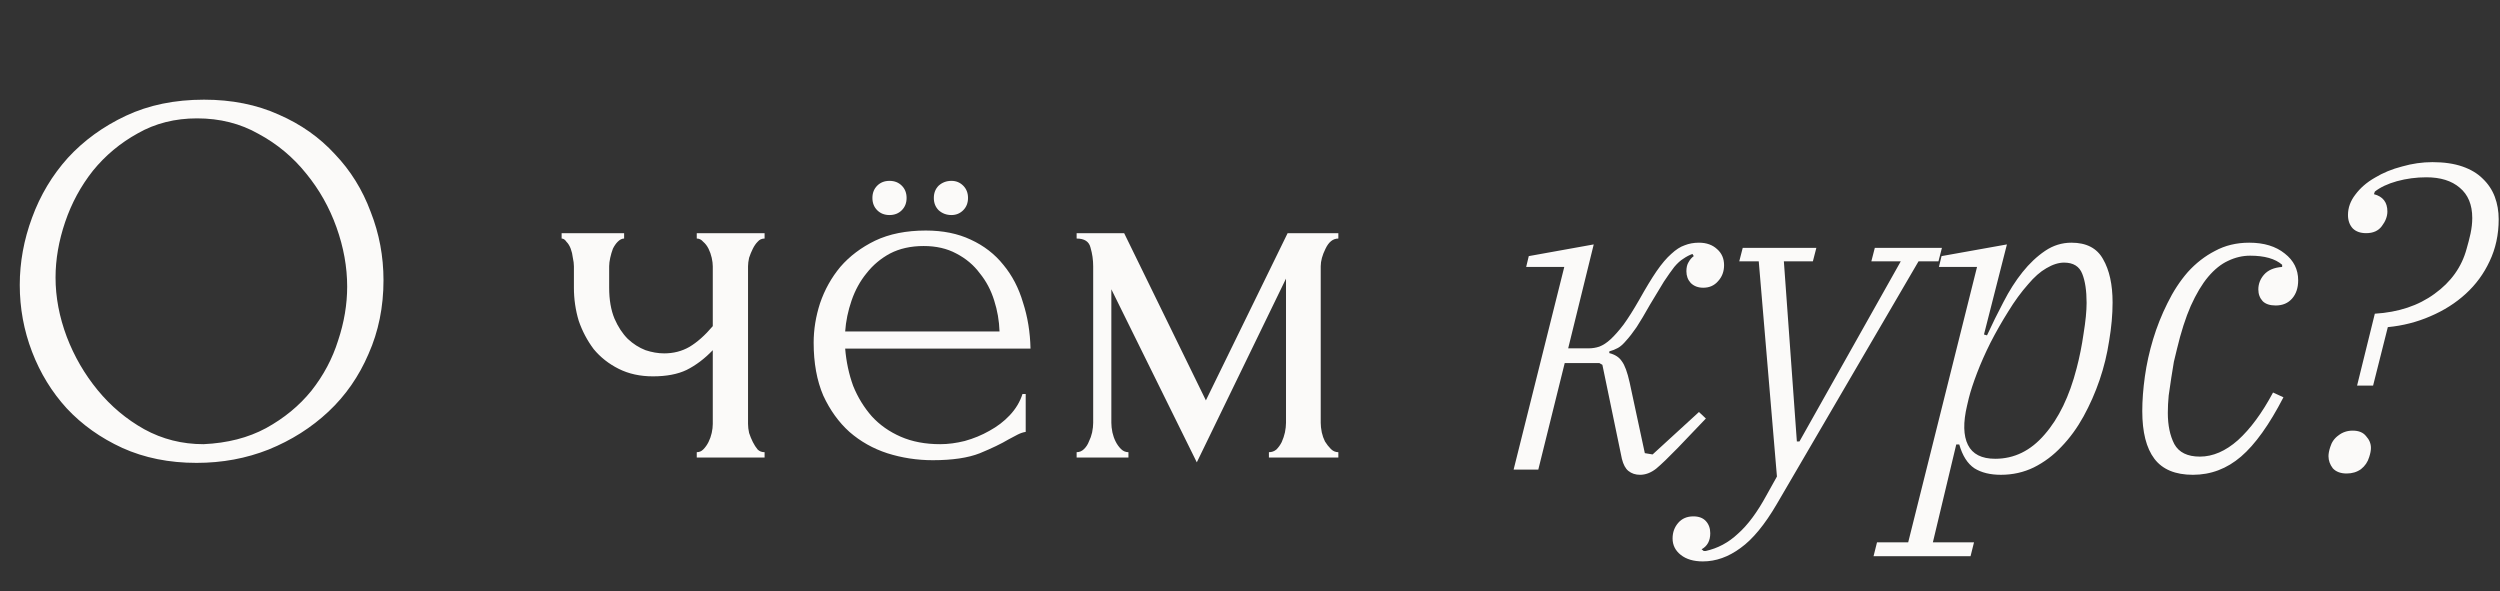
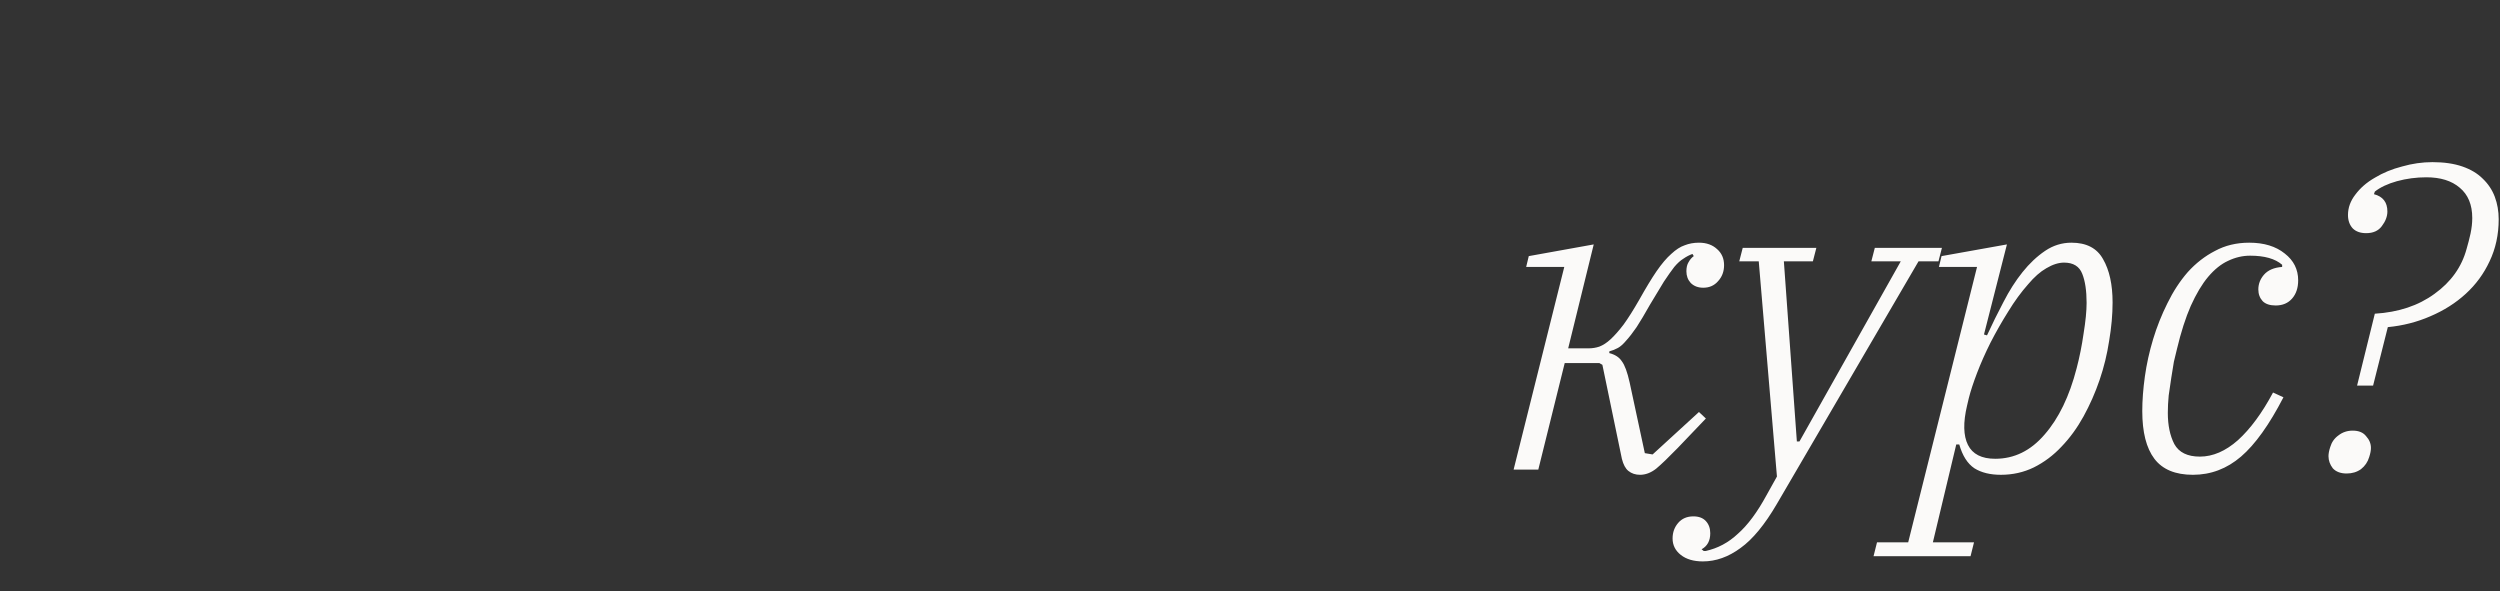
<svg xmlns="http://www.w3.org/2000/svg" width="1560" height="369" viewBox="0 0 1560 369" fill="none">
  <rect x="0" y="0" width="1560" height="369" fill="#333333" stroke="none" />
  <path d="M1023.4 296.274C1020.52 296.274 1018.08 295.464 1016.1 293.843C1014.3 292.401 1012.95 289.879 1012.05 286.276L999.889 227.639L997.998 226.558H976.38L959.897 293.032H944.494L976.11 166.569H952.331L953.952 159.814L994.485 152.518L978.542 217.37H991.242C993.584 217.37 995.836 217.01 997.998 216.29C1000.34 215.389 1002.68 213.858 1005.02 211.696C1007.55 209.354 1010.25 206.292 1013.13 202.508C1016.01 198.545 1019.25 193.411 1022.86 187.106C1027 179.72 1030.6 173.775 1033.67 169.271C1036.91 164.588 1039.97 160.985 1042.85 158.463C1045.74 155.761 1048.53 153.959 1051.23 153.058C1053.93 151.977 1056.91 151.437 1060.15 151.437C1064.83 151.437 1068.61 152.788 1071.5 155.49C1074.38 158.012 1075.82 161.345 1075.82 165.488C1075.82 169.452 1074.56 172.784 1072.04 175.487C1069.7 178.189 1066.63 179.54 1062.85 179.54C1059.61 179.54 1057 178.549 1055.01 176.567C1053.21 174.586 1052.31 172.154 1052.31 169.271C1052.31 166.93 1052.76 165.038 1053.66 163.597C1054.56 161.976 1055.64 160.715 1056.91 159.814L1056.09 158.463C1054.11 159.183 1052.22 160.174 1050.42 161.435C1048.62 162.516 1046.73 164.227 1044.75 166.569C1042.94 168.911 1040.78 171.974 1038.26 175.757C1035.92 179.54 1033.04 184.314 1029.61 190.078C1026.37 195.843 1023.58 200.527 1021.24 204.13C1018.89 207.553 1016.73 210.345 1014.75 212.507C1012.95 214.668 1011.24 216.2 1009.62 217.1C1008 218.001 1006.19 218.722 1004.21 219.262V220.343C1007.82 221.244 1010.43 222.955 1012.05 225.477C1013.85 227.819 1015.47 232.233 1016.91 238.718L1026.37 282.764L1031.23 283.574L1060.15 257.093L1064.47 261.146L1046.91 279.521C1041.14 285.466 1036.64 289.789 1033.4 292.491C1030.15 295.013 1026.82 296.274 1023.4 296.274ZM1062.6 350.318C1056.84 350.318 1052.24 348.967 1048.82 346.265C1045.4 343.563 1043.69 340.14 1043.69 335.997C1043.69 332.214 1044.86 328.971 1047.2 326.269C1049.54 323.567 1052.7 322.216 1056.66 322.216C1060.08 322.216 1062.69 323.206 1064.49 325.188C1066.3 327.17 1067.2 329.692 1067.2 332.754C1067.2 337.438 1065.4 340.771 1061.79 342.752L1063.14 343.833H1064.22C1071.79 342.212 1078.55 338.609 1084.49 333.024C1090.62 327.62 1096.56 319.603 1102.33 308.975L1108.81 297.355L1097.46 163.056H1085.3L1087.46 154.68H1133.4L1131.24 163.056H1113.13L1121.24 275.468H1122.86L1186.09 163.056H1167.72L1169.88 154.68H1211.76L1209.6 163.056H1197.17L1108.81 314.379C1101.24 327.35 1093.68 336.537 1086.11 341.942C1078.55 347.526 1070.71 350.318 1062.6 350.318ZM1171.25 338.429H1190.71L1233.67 166.569H1209.89L1211.52 159.814L1252.32 152.518L1238 208.723L1239.89 209.264C1243.13 202.238 1246.55 195.303 1250.16 188.457C1253.76 181.431 1257.72 175.216 1262.05 169.812C1266.37 164.408 1271.05 159.994 1276.1 156.571C1281.14 153.148 1286.64 151.437 1292.58 151.437C1301.95 151.437 1308.52 154.86 1312.31 161.705C1316.27 168.551 1318.25 177.558 1318.25 188.727C1318.25 196.293 1317.53 204.31 1316.09 212.777C1314.83 221.063 1312.85 229.17 1310.15 237.096C1307.44 245.023 1304.11 252.589 1300.15 259.795C1296.18 267.001 1291.59 273.306 1286.37 278.71C1281.32 284.115 1275.56 288.438 1269.07 291.681C1262.77 294.743 1255.92 296.274 1248.54 296.274C1241.87 296.274 1236.38 294.923 1232.05 292.221C1227.73 289.339 1224.58 284.385 1222.59 277.359H1220.7L1206.11 338.429H1231.78L1229.62 347.076H1169.09L1171.25 338.429ZM1245.02 286.276C1256.91 286.276 1267.18 281.232 1275.83 271.144C1284.65 261.056 1291.32 247.275 1295.82 229.801C1297.62 222.955 1299.07 215.749 1300.15 208.183C1301.41 200.437 1302.04 194.042 1302.04 188.997C1302.04 181.431 1301.14 175.396 1299.34 170.893C1297.53 166.209 1293.75 163.867 1287.99 163.867C1284.56 163.867 1280.87 165.038 1276.91 167.38C1273.13 169.542 1269.34 172.874 1265.56 177.378C1261.24 182.242 1257.09 187.917 1253.13 194.402C1249.17 200.707 1245.47 207.192 1242.05 213.858C1238.81 220.343 1236.01 226.648 1233.67 232.773C1231.33 238.898 1229.62 244.122 1228.54 248.446L1227.46 253.039C1224.94 263.668 1225.12 271.865 1228 277.629C1230.88 283.394 1236.56 286.276 1245.02 286.276ZM1368.39 296.274C1357.4 296.274 1349.39 292.942 1344.34 286.276C1339.3 279.611 1336.78 269.703 1336.78 256.552C1336.78 249.887 1337.32 242.681 1338.4 234.935C1339.48 227.188 1341.19 219.442 1343.53 211.696C1345.87 203.95 1348.85 196.474 1352.45 189.268C1356.05 181.882 1360.29 175.396 1365.15 169.812C1370.19 164.227 1375.87 159.814 1382.17 156.571C1388.48 153.148 1395.59 151.437 1403.52 151.437C1412.71 151.437 1420.09 153.689 1425.68 158.192C1431.26 162.516 1434.06 168.101 1434.06 174.946C1434.06 179.63 1432.79 183.413 1430.27 186.295C1427.75 189.178 1424.33 190.619 1420 190.619C1416.4 190.619 1413.7 189.718 1411.9 187.917C1410.1 185.935 1409.2 183.503 1409.2 180.621C1409.2 177.198 1410.37 174.135 1412.71 171.433C1415.23 168.551 1419.01 166.93 1424.06 166.569V165.218C1419.73 161.435 1413.07 159.544 1404.06 159.544C1399.38 159.544 1394.78 160.624 1390.28 162.786C1385.96 164.768 1381.81 168.101 1377.85 172.784C1374.07 177.288 1370.46 183.323 1367.04 190.889C1363.8 198.275 1360.92 207.282 1358.39 217.911C1357.85 220.073 1357.22 222.685 1356.5 225.747C1355.96 228.81 1355.42 232.142 1354.88 235.745C1354.34 239.348 1353.8 243.041 1353.26 246.824C1352.9 250.607 1352.72 254.21 1352.72 257.633C1352.72 265.379 1354.07 271.865 1356.77 277.089C1359.65 282.313 1364.97 284.925 1372.72 284.925C1380.82 284.925 1388.75 281.503 1396.49 274.657C1404.24 267.631 1411.54 257.723 1418.38 244.933L1424.87 247.905C1416.04 265.019 1407.21 277.359 1398.39 284.925C1389.56 292.491 1379.56 296.274 1368.39 296.274ZM1481.89 195.753C1496.67 194.852 1509.1 190.709 1519.18 183.323C1529.45 175.937 1536.12 166.569 1539.18 155.22C1540.08 152.158 1540.89 149.005 1541.61 145.762C1542.33 142.34 1542.69 139.097 1542.69 136.035C1542.69 127.748 1540.08 121.443 1534.86 117.119C1529.81 112.796 1522.88 110.634 1514.05 110.634C1507.75 110.634 1501.62 111.445 1495.68 113.066C1489.91 114.687 1485.32 116.849 1481.89 119.551L1481.35 121.172C1486.94 122.614 1489.73 126.217 1489.73 131.981C1489.73 135.044 1488.56 138.106 1486.22 141.169C1484.06 144.051 1480.81 145.492 1476.49 145.492C1472.89 145.492 1470.1 144.501 1468.11 142.52C1466.13 140.358 1465.14 137.566 1465.14 134.143C1465.14 129.639 1466.67 125.406 1469.73 121.443C1472.8 117.299 1476.85 113.786 1481.89 110.904C1486.94 107.842 1492.61 105.5 1498.92 103.878C1505.22 102.077 1511.53 101.176 1517.83 101.176C1525.04 101.176 1531.25 102.077 1536.48 103.878C1541.7 105.68 1545.94 108.202 1549.18 111.445C1552.6 114.687 1555.12 118.47 1556.75 122.794C1558.37 127.117 1559.18 131.801 1559.18 136.845C1559.18 146.393 1557.29 155.13 1553.5 163.056C1549.9 170.803 1544.95 177.558 1538.64 183.323C1532.34 189.088 1524.95 193.771 1516.48 197.374C1508.2 200.977 1499.37 203.229 1490 204.13L1480.81 240.609H1470.82L1481.89 195.753ZM1464.33 295.464C1460.55 295.464 1457.67 294.383 1455.68 292.221C1453.88 289.879 1452.98 287.357 1452.98 284.655C1452.98 283.034 1453.34 281.142 1454.06 278.98C1454.96 275.918 1456.67 273.486 1459.2 271.685C1461.72 269.703 1464.69 268.712 1468.11 268.712C1471.9 268.712 1474.69 269.883 1476.49 272.225C1478.47 274.387 1479.46 276.819 1479.46 279.521C1479.46 281.142 1479.1 283.034 1478.38 285.196C1477.48 288.258 1475.77 290.78 1473.25 292.762C1470.73 294.563 1467.75 295.464 1464.33 295.464Z" fill="#FBFAF9" />
-   <path d="M127.316 62.197C144.647 62.197 160.2 65.308 173.976 71.529C187.752 77.528 199.417 85.749 208.972 96.192C218.748 106.413 226.191 118.412 231.302 132.188C236.634 145.741 239.301 159.962 239.301 174.848C239.301 191.513 236.19 206.844 229.969 220.842C223.969 234.84 215.637 246.839 204.972 256.837C194.307 266.836 181.864 274.724 167.644 280.501C153.646 286.055 138.648 288.833 122.65 288.833C105.541 288.833 90.099 285.722 76.323 279.501C62.769 273.279 51.215 265.058 41.661 254.838C32.329 244.617 25.108 232.841 19.997 219.509C14.887 206.177 12.332 192.29 12.332 177.848C12.332 163.628 14.887 149.63 19.997 135.854C25.108 121.856 32.551 109.413 42.328 98.525C52.326 87.638 64.436 78.862 78.656 72.196C92.876 65.53 109.096 62.197 127.316 62.197ZM126.983 277.168C141.87 276.501 154.868 273.168 165.977 267.169C177.309 260.948 186.752 253.171 194.307 243.839C201.861 234.285 207.416 223.842 210.971 212.51C214.749 201.178 216.637 189.957 216.637 178.848C216.637 166.627 214.415 154.296 209.971 141.853C205.528 129.41 199.195 118.189 190.974 108.191C182.753 97.97 172.865 89.749 161.311 83.528C149.98 77.084 137.204 73.862 122.983 73.862C109.207 73.862 96.876 76.973 85.988 83.194C75.101 89.193 65.769 96.97 57.992 106.524C50.438 116.079 44.661 126.744 40.661 138.52C36.662 150.296 34.662 161.85 34.662 173.182C34.662 185.403 36.995 197.734 41.661 210.177C46.327 222.397 52.771 233.507 60.992 243.506C69.213 253.504 78.878 261.614 89.988 267.836C101.32 274.057 113.651 277.168 126.983 277.168ZM466.772 264.503C466.772 266.28 466.995 268.169 467.439 270.169C468.105 272.168 468.883 274.057 469.772 275.835C470.661 277.612 471.661 279.168 472.772 280.501C473.882 281.612 475.327 282.167 477.104 282.167V285.5H434.777V282.167C436.332 282.167 437.665 281.612 438.776 280.501C440.109 279.168 441.22 277.612 442.109 275.835C442.998 274.057 443.664 272.168 444.109 270.169C444.553 268.169 444.775 266.28 444.775 264.503V218.509C439.665 223.842 434.221 227.952 428.444 230.841C422.889 233.507 415.89 234.84 407.447 234.84C399.448 234.84 392.338 233.285 386.117 230.174C379.895 227.064 374.674 222.953 370.452 217.843C366.453 212.51 363.342 206.622 361.12 200.178C359.12 193.513 358.12 186.625 358.12 179.514V166.183C358.12 164.628 357.898 162.85 357.454 160.85C357.232 158.851 356.787 156.962 356.121 155.184C355.454 153.407 354.565 151.963 353.454 150.852C352.566 149.519 351.566 148.852 350.455 148.852V145.519H389.45V148.852C388.116 148.852 386.783 149.519 385.45 150.852C384.339 151.963 383.339 153.407 382.45 155.184C381.784 156.962 381.228 158.851 380.784 160.85C380.34 162.85 380.117 164.628 380.117 166.183V179.514C380.117 187.069 381.228 193.513 383.45 198.845C385.672 203.956 388.45 208.177 391.783 211.51C395.115 214.621 398.782 216.954 402.781 218.509C406.781 219.842 410.669 220.509 414.446 220.509C420.223 220.509 425.445 219.176 430.111 216.509C434.999 213.621 439.887 209.288 444.775 203.511V166.183C444.775 164.628 444.553 162.85 444.109 160.85C443.664 158.851 442.998 156.962 442.109 155.184C441.22 153.407 440.109 151.963 438.776 150.852C437.665 149.519 436.332 148.852 434.777 148.852V145.519H477.104V148.852C475.327 148.852 473.882 149.519 472.772 150.852C471.661 151.963 470.661 153.407 469.772 155.184C468.883 156.962 468.105 158.851 467.439 160.85C466.995 162.85 466.772 164.628 466.772 166.183V264.503ZM527.386 217.509C528.053 225.73 529.719 233.507 532.386 240.839C535.274 247.95 539.163 254.282 544.051 259.837C548.939 265.169 554.938 269.391 562.048 272.502C569.159 275.612 577.38 277.168 586.712 277.168C591.6 277.168 596.71 276.501 602.043 275.168C607.598 273.613 612.708 271.502 617.374 268.836C622.262 266.169 626.484 262.948 630.039 259.17C633.816 255.171 636.483 250.727 638.038 245.839H640.038V269.502C638.482 269.724 636.816 270.28 635.038 271.169C633.261 272.057 631.372 273.057 629.373 274.168C624.929 276.835 618.93 279.723 611.375 282.834C604.043 285.722 594.266 287.166 582.046 287.166C572.269 287.166 562.826 285.722 553.716 282.834C544.829 279.945 536.941 275.501 530.053 269.502C523.387 263.503 517.943 255.948 513.722 246.839C509.722 237.507 507.722 226.508 507.722 213.843C507.722 205.622 509.056 197.401 511.722 189.18C514.61 180.736 518.832 173.182 524.387 166.516C530.164 159.85 537.385 154.407 546.051 150.185C554.938 145.963 565.492 143.853 577.713 143.853C588.378 143.853 597.71 145.741 605.709 149.519C613.93 153.296 620.707 158.517 626.04 165.183C631.594 171.849 635.705 179.737 638.371 188.847C641.26 197.734 642.815 207.288 643.037 217.509H527.386ZM576.38 153.518C568.381 153.518 561.382 155.073 555.383 158.184C549.606 161.295 544.717 165.405 540.718 170.516C536.719 175.404 533.608 181.07 531.386 187.513C529.164 193.957 527.831 200.4 527.386 206.844H623.707C623.484 200.178 622.374 193.735 620.374 187.513C618.374 181.07 615.374 175.404 611.375 170.516C607.598 165.405 602.71 161.295 596.71 158.184C590.933 155.073 584.156 153.518 576.38 153.518ZM604.043 123.522C604.043 126.633 603.043 129.188 601.043 131.188C599.043 133.187 596.599 134.187 593.711 134.187C590.6 134.187 587.934 133.187 585.712 131.188C583.712 129.188 582.712 126.633 582.712 123.522C582.712 120.411 583.712 117.856 585.712 115.856C587.934 113.857 590.6 112.857 593.711 112.857C596.599 112.857 599.043 113.857 601.043 115.856C603.043 117.856 604.043 120.411 604.043 123.522ZM565.715 123.522C565.715 126.633 564.715 129.188 562.715 131.188C560.715 133.187 558.16 134.187 555.049 134.187C551.939 134.187 549.383 133.187 547.384 131.188C545.384 129.188 544.384 126.633 544.384 123.522C544.384 120.411 545.384 117.856 547.384 115.856C549.383 113.857 551.939 112.857 555.049 112.857C558.16 112.857 560.715 113.857 562.715 115.856C564.715 117.856 565.715 120.411 565.715 123.522ZM824.13 263.836C824.13 265.614 824.352 267.614 824.796 269.835C825.241 271.835 825.907 273.724 826.796 275.501C827.907 277.279 829.129 278.834 830.462 280.167C831.795 281.501 833.351 282.167 835.128 282.167V285.5H791.801V282.167C793.578 282.167 795.134 281.612 796.467 280.501C797.8 279.168 798.911 277.612 799.8 275.835C800.689 273.835 801.355 271.835 801.8 269.835C802.244 267.614 802.466 265.614 802.466 263.836V173.849L746.807 288.5L693.481 180.514V263.836C693.481 265.614 693.703 267.614 694.148 269.835C694.592 271.835 695.259 273.724 696.147 275.501C697.036 277.279 698.147 278.834 699.48 280.167C700.813 281.501 702.369 282.167 704.146 282.167V285.5H671.817V282.167C673.595 282.167 675.15 281.501 676.483 280.167C677.816 278.834 678.816 277.279 679.483 275.501C680.372 273.724 681.038 271.835 681.483 269.835C681.927 267.614 682.149 265.614 682.149 263.836V166.183C682.149 162.183 681.594 158.295 680.483 154.518C679.594 150.741 676.705 148.852 671.817 148.852V145.519H701.48L752.473 249.838L803.466 145.519H835.128V148.852C831.795 148.852 829.129 150.963 827.129 155.184C825.13 159.184 824.13 162.85 824.13 166.183V263.836Z" fill="#FBFAF9" />
</svg>